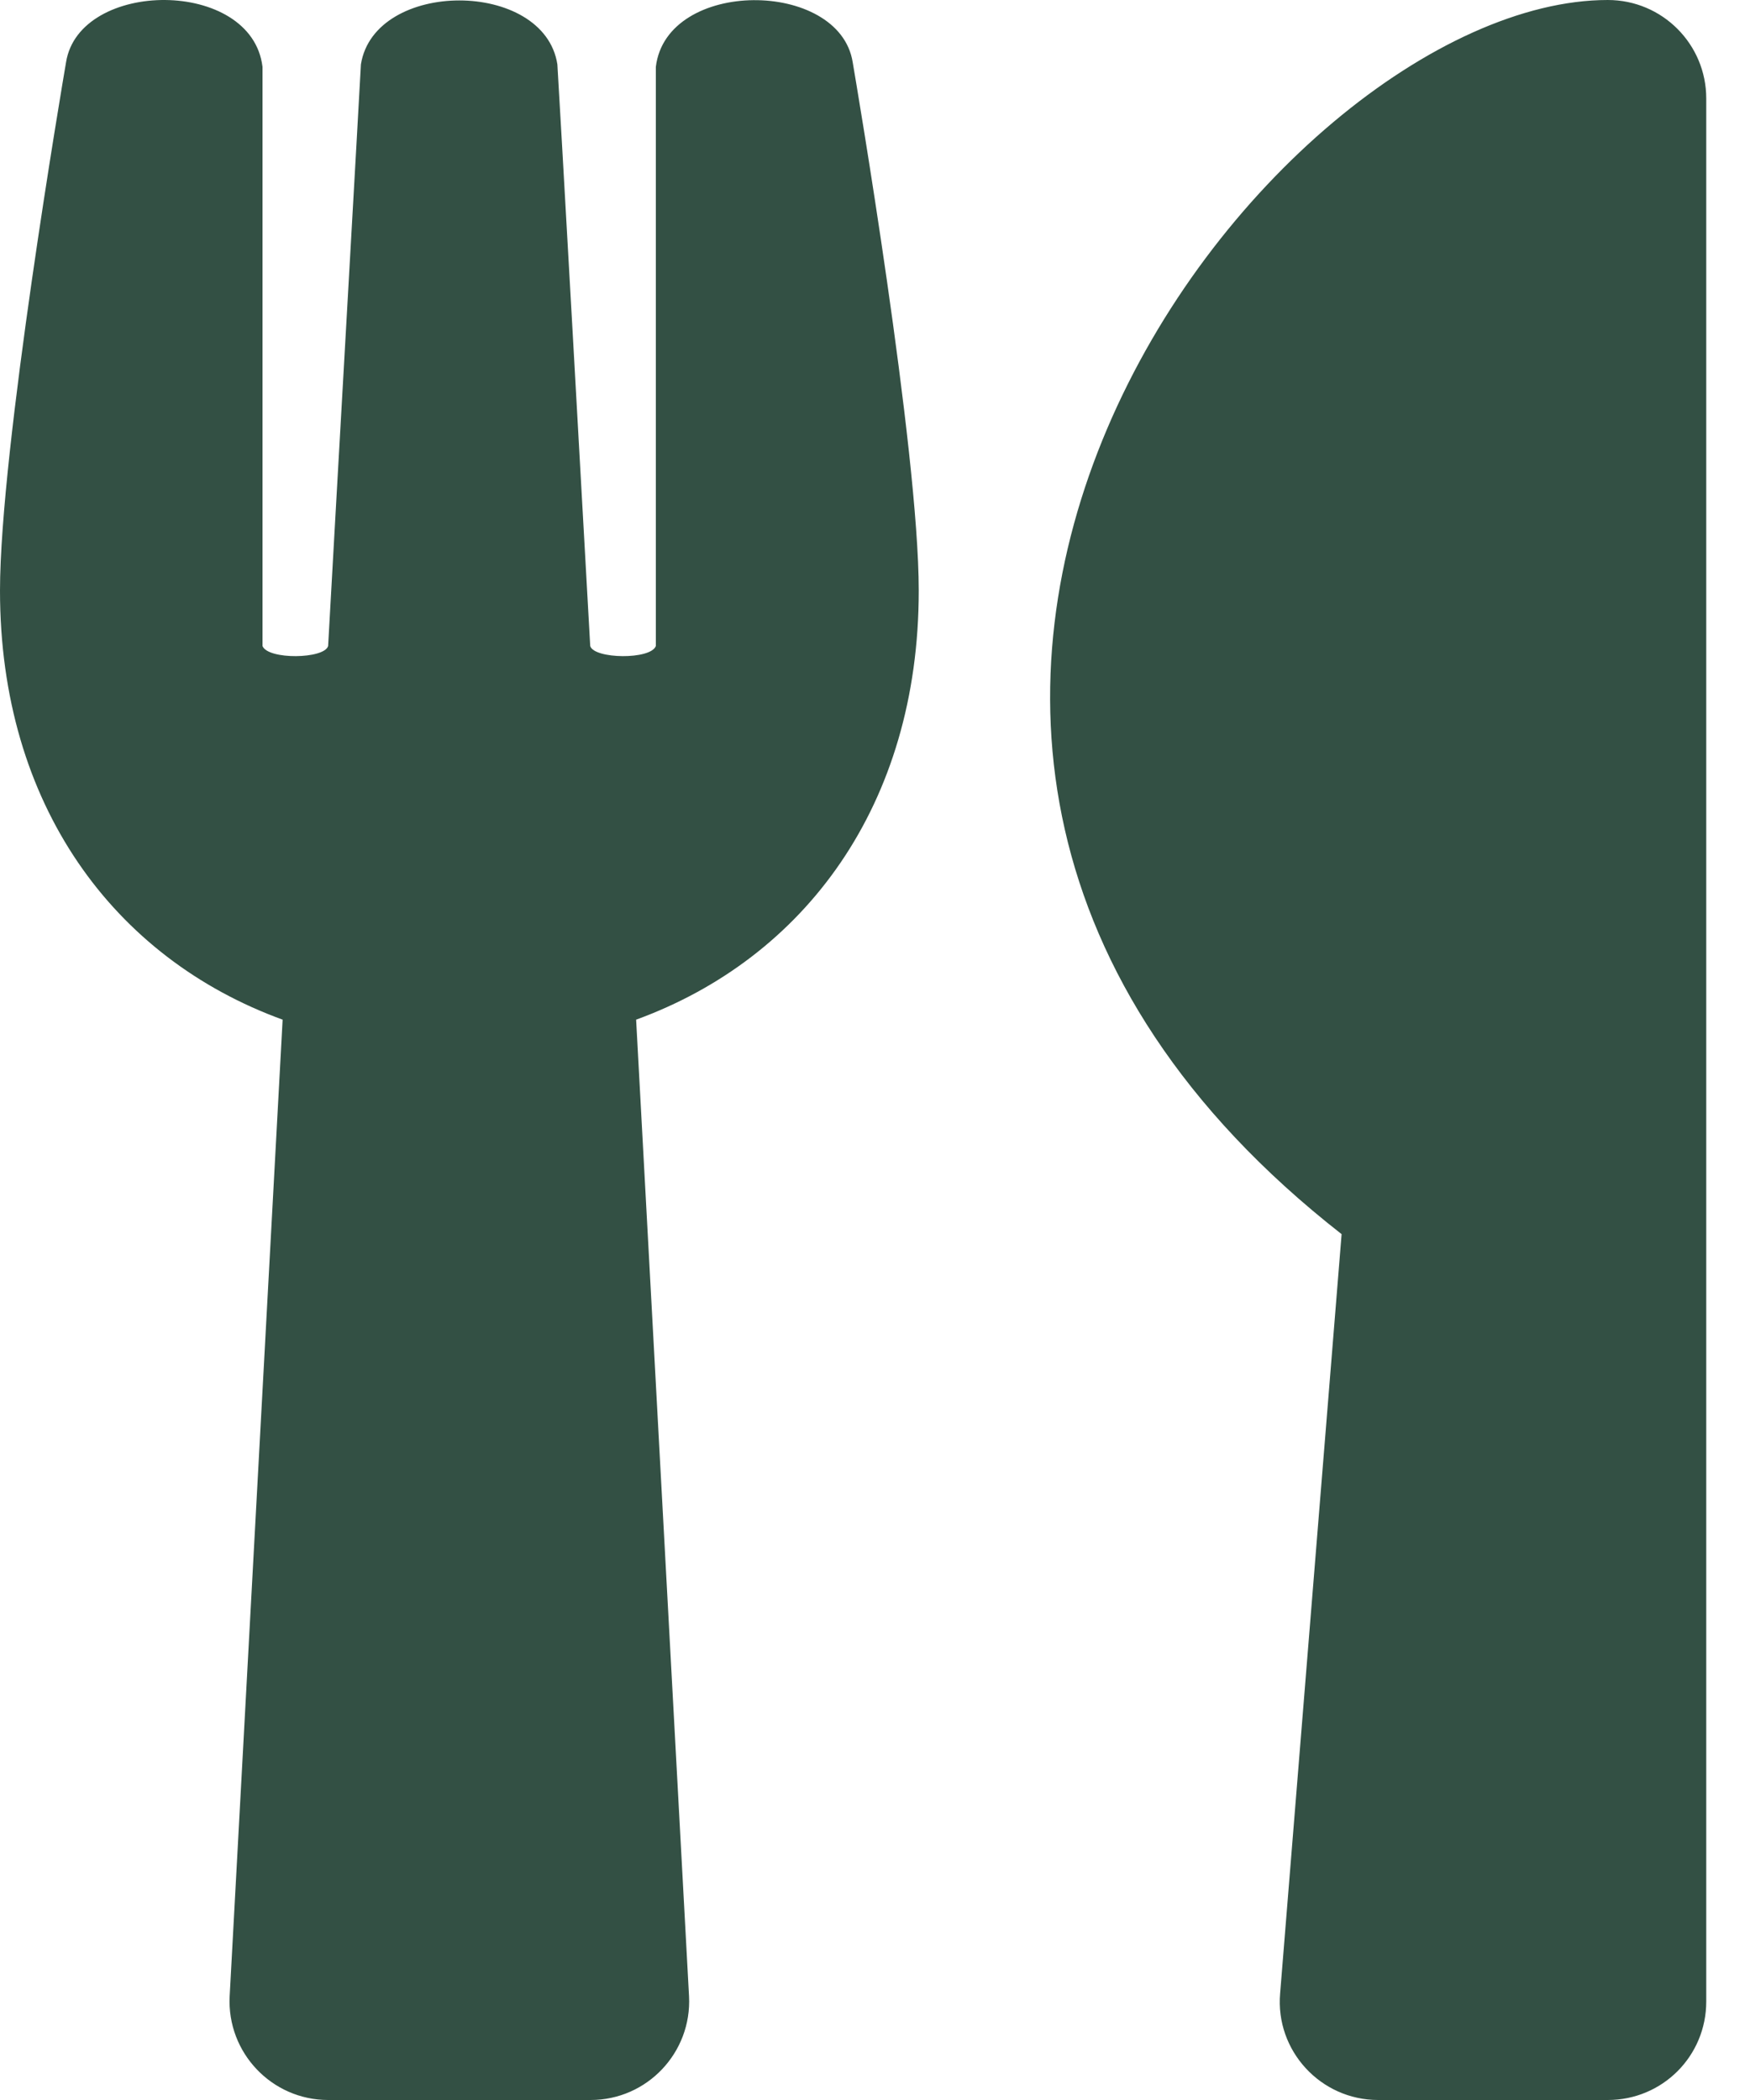
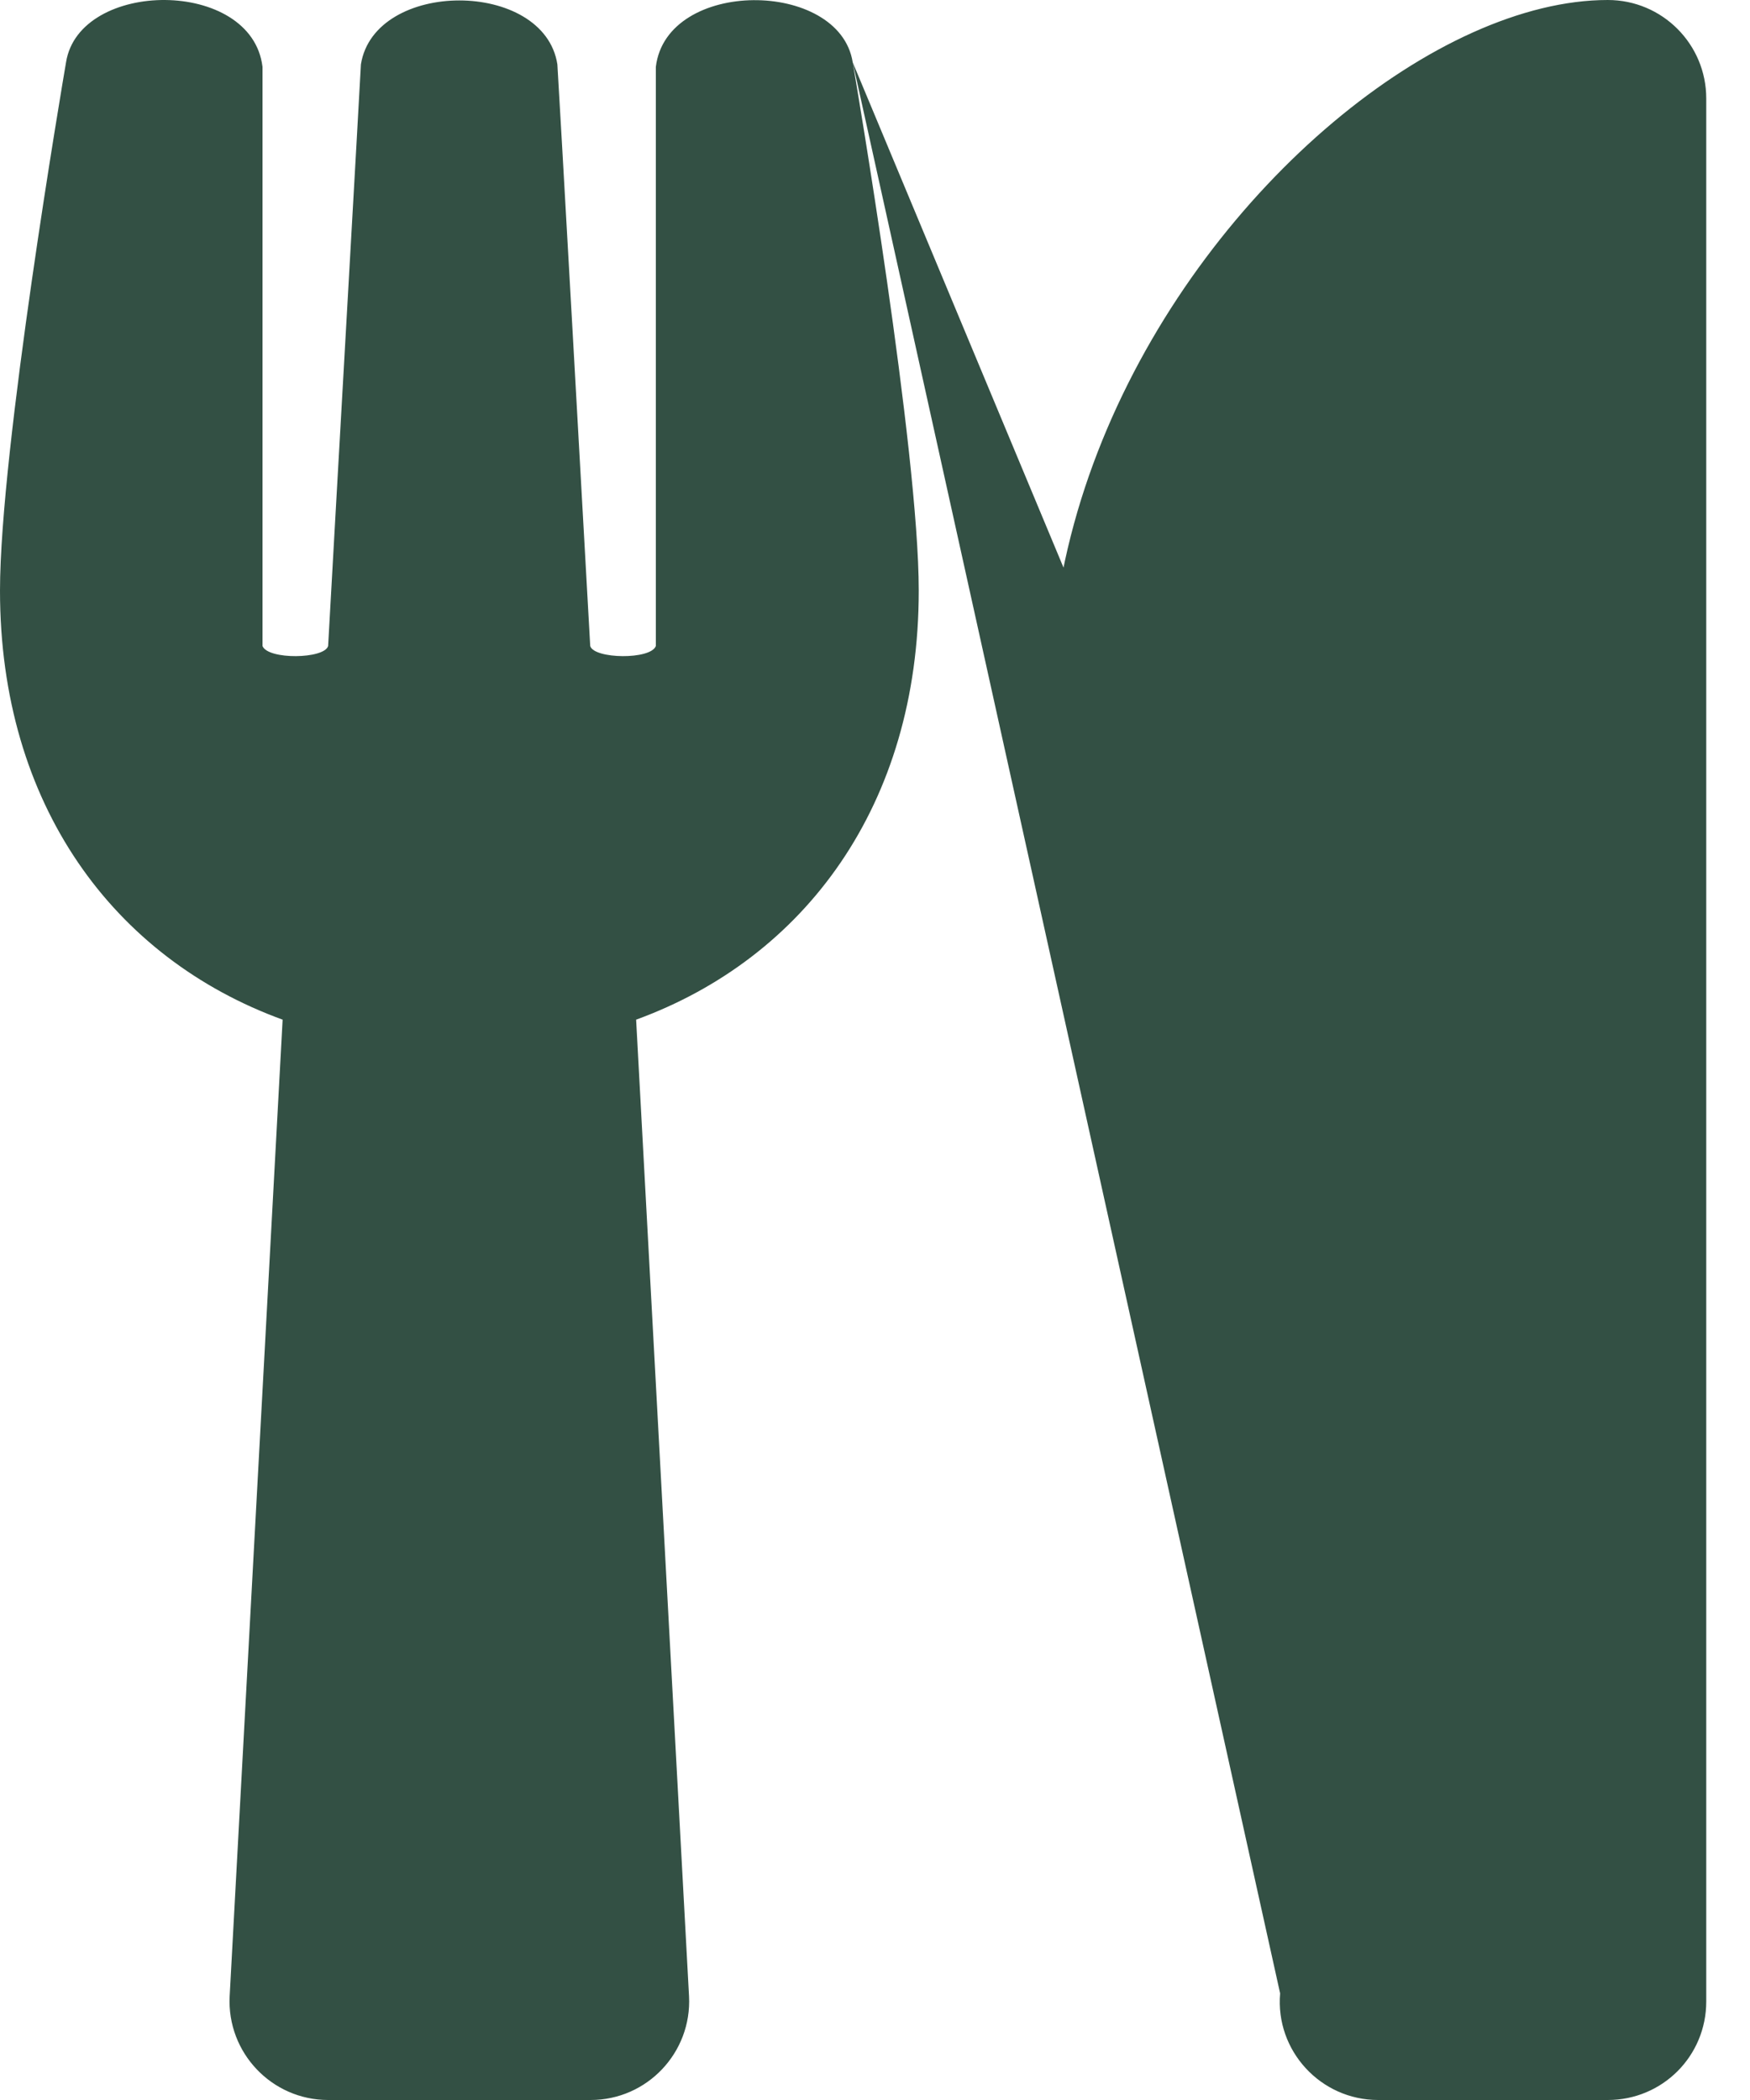
<svg xmlns="http://www.w3.org/2000/svg" width="30" height="36" viewBox="0 0 30 36" fill="none">
-   <path d="M14.618 1.069C14.674 1.399 15.75 7.713 15.75 10.125C15.75 13.802 13.795 16.425 10.905 17.48L11.812 34.221C11.862 35.184 11.095 36 10.125 36H5.625C4.662 36 3.888 35.191 3.937 34.221L4.845 17.48C1.948 16.425 0 13.795 0 10.125C0 7.706 1.076 1.399 1.132 1.069C1.357 -0.358 4.317 -0.38 4.5 1.146V11.074C4.591 11.313 5.562 11.299 5.625 11.074C5.723 9.295 6.18 1.287 6.187 1.104C6.42 -0.358 9.33 -0.358 9.555 1.104C9.57 1.294 10.02 9.295 10.118 11.074C10.181 11.299 11.159 11.313 11.243 11.074V1.146C11.426 -0.373 14.393 -0.358 14.618 1.069ZM22.999 21.157L21.945 34.172C21.86 35.156 22.641 36 23.625 36H27.562C28.498 36 29.25 35.248 29.25 34.312V1.688C29.25 0.759 28.498 0 27.562 0C21.762 0 11.995 12.551 22.999 21.157Z" fill="#335044" />
+   <path d="M14.618 1.069C14.674 1.399 15.75 7.713 15.75 10.125C15.75 13.802 13.795 16.425 10.905 17.48L11.812 34.221C11.862 35.184 11.095 36 10.125 36H5.625C4.662 36 3.888 35.191 3.937 34.221L4.845 17.48C1.948 16.425 0 13.795 0 10.125C0 7.706 1.076 1.399 1.132 1.069C1.357 -0.358 4.317 -0.38 4.5 1.146V11.074C4.591 11.313 5.562 11.299 5.625 11.074C5.723 9.295 6.18 1.287 6.187 1.104C6.42 -0.358 9.33 -0.358 9.555 1.104C9.57 1.294 10.02 9.295 10.118 11.074C10.181 11.299 11.159 11.313 11.243 11.074V1.146C11.426 -0.373 14.393 -0.358 14.618 1.069ZL21.945 34.172C21.86 35.156 22.641 36 23.625 36H27.562C28.498 36 29.25 35.248 29.25 34.312V1.688C29.25 0.759 28.498 0 27.562 0C21.762 0 11.995 12.551 22.999 21.157Z" fill="#335044" />
</svg>